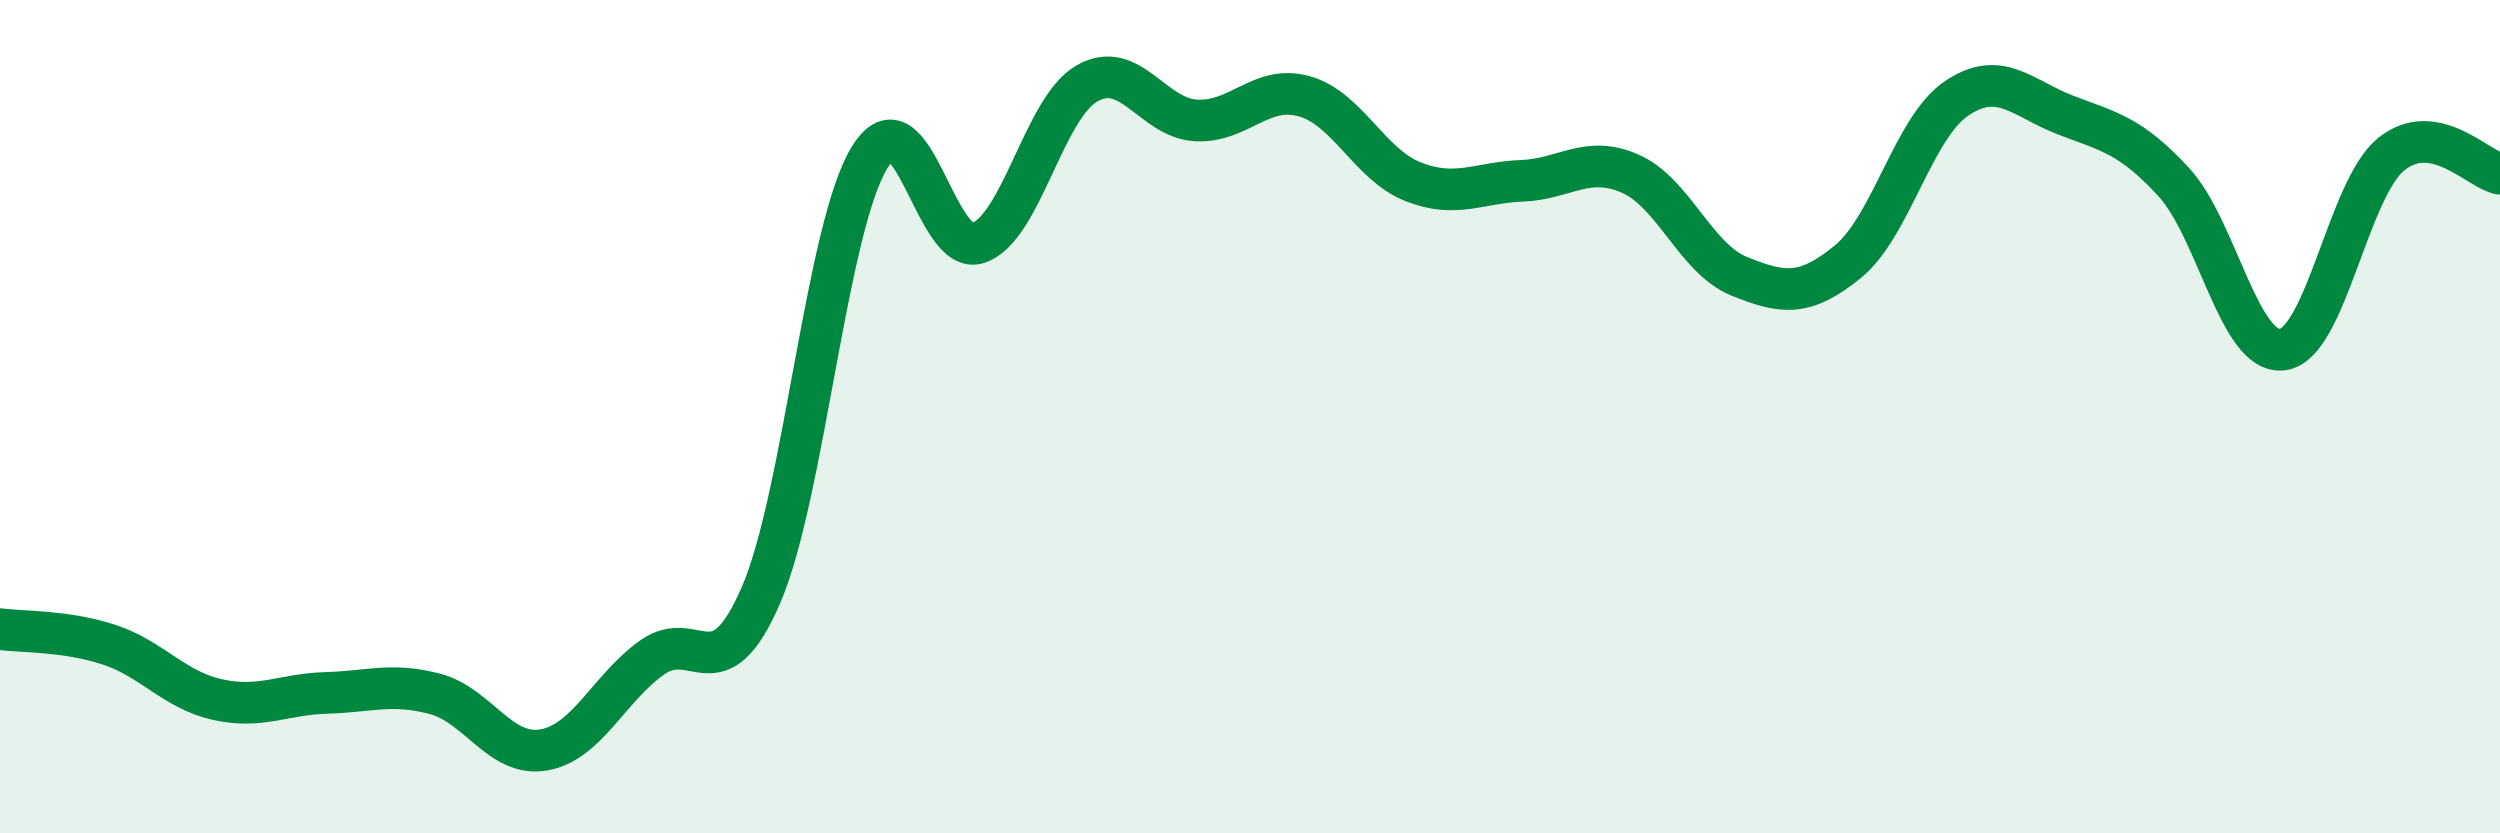
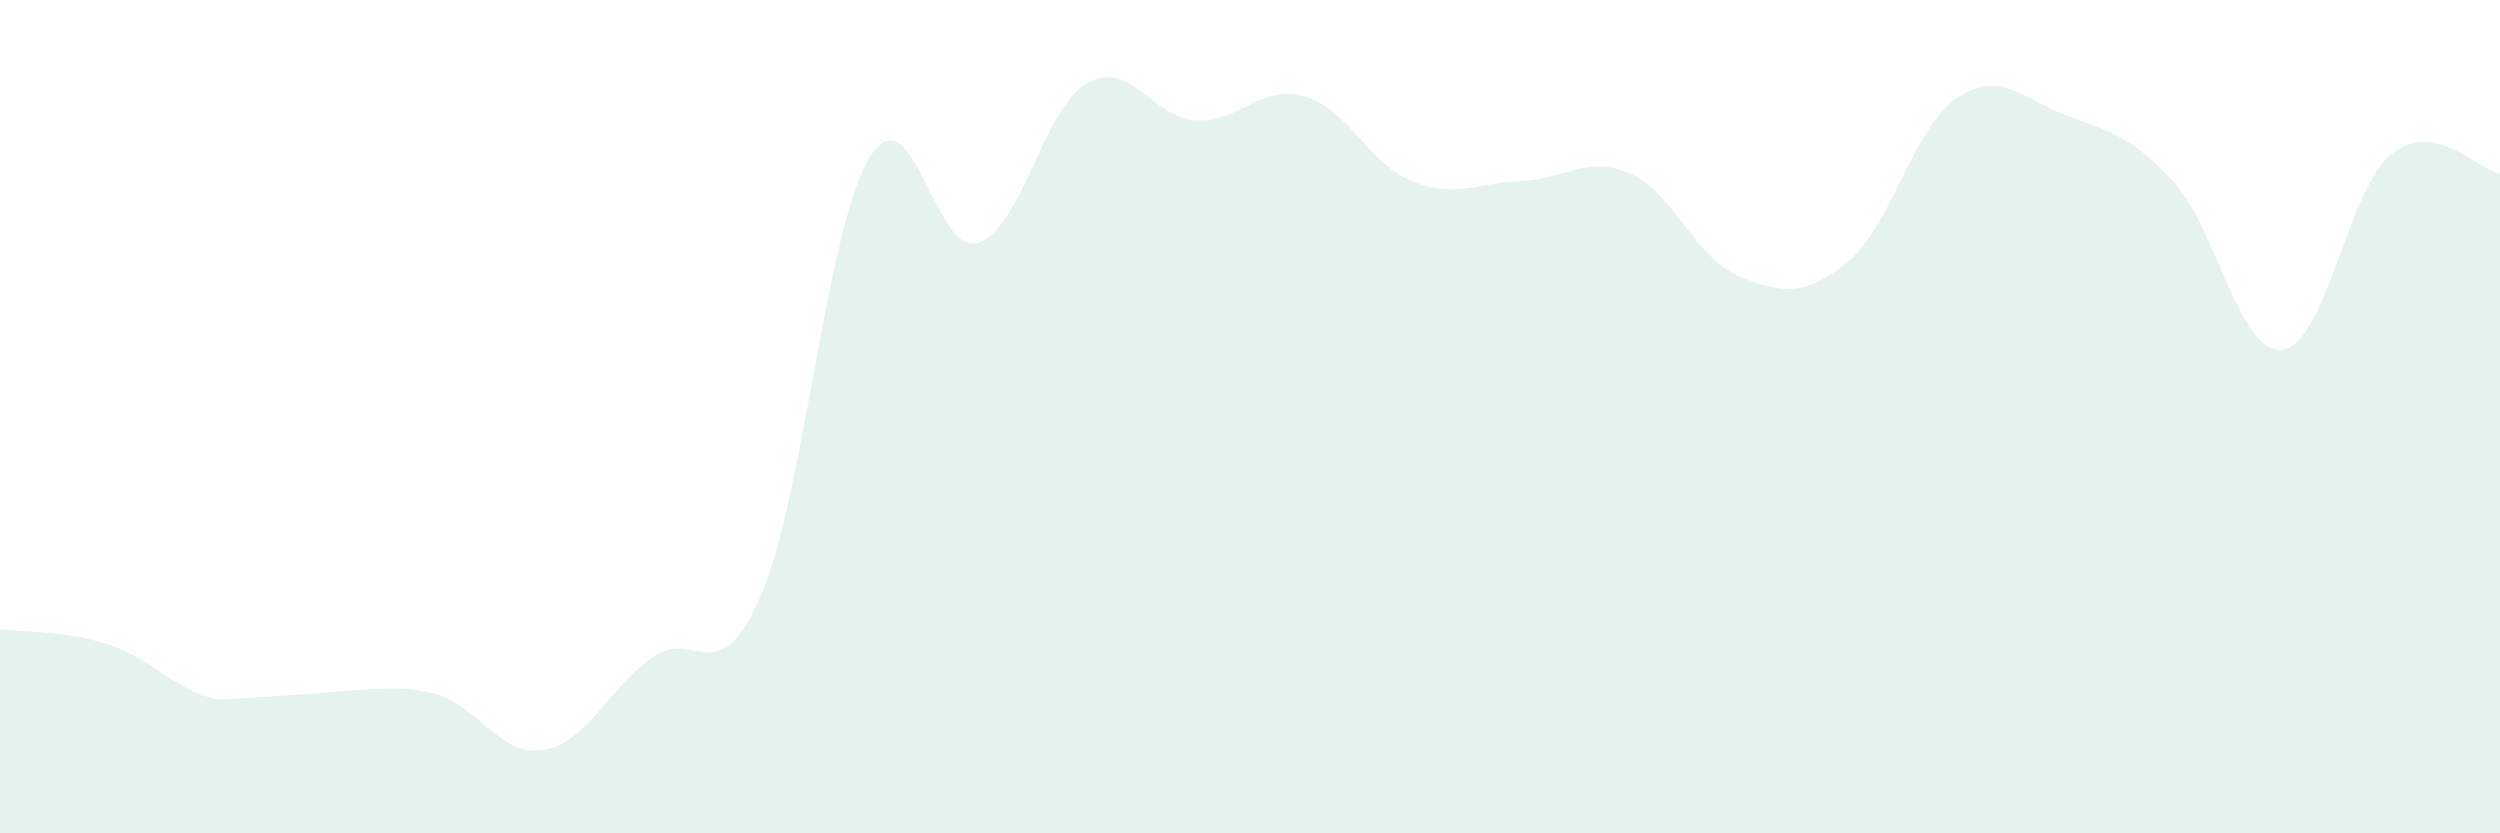
<svg xmlns="http://www.w3.org/2000/svg" width="60" height="20" viewBox="0 0 60 20">
-   <path d="M 0,15.1 C 0.52,15.17 1.57,15.13 2.61,15.47 C 3.65,15.81 4.18,16.56 5.22,16.79 C 6.26,17.02 6.79,16.66 7.83,16.63 C 8.87,16.6 9.39,16.38 10.43,16.65 C 11.47,16.92 12,18.17 13.04,18 C 14.08,17.83 14.61,16.52 15.65,15.78 C 16.69,15.04 17.22,16.69 18.26,14.29 C 19.3,11.89 19.83,5.47 20.87,3.78 C 21.91,2.09 22.44,6.19 23.48,5.83 C 24.52,5.47 25.05,2.59 26.09,2 C 27.13,1.41 27.66,2.83 28.7,2.89 C 29.74,2.95 30.26,2.02 31.3,2.31 C 32.34,2.6 32.87,3.95 33.91,4.36 C 34.95,4.77 35.48,4.38 36.52,4.34 C 37.56,4.3 38.09,3.71 39.13,4.17 C 40.17,4.63 40.7,6.21 41.74,6.63 C 42.78,7.05 43.31,7.13 44.35,6.28 C 45.39,5.43 45.92,3.06 46.96,2.36 C 48,1.66 48.53,2.36 49.57,2.76 C 50.61,3.16 51.13,3.24 52.17,4.37 C 53.21,5.5 53.74,8.52 54.78,8.39 C 55.82,8.26 56.35,4.54 57.39,3.7 C 58.43,2.86 59.48,4.08 60,4.17L60 20L0 20Z" fill="#008740" opacity="0.1" stroke-linecap="round" stroke-linejoin="round" />
-   <path d="M 0,15.1 C 0.52,15.17 1.57,15.13 2.61,15.47 C 3.65,15.81 4.18,16.56 5.22,16.79 C 6.26,17.02 6.79,16.66 7.83,16.63 C 8.87,16.6 9.39,16.38 10.43,16.65 C 11.47,16.92 12,18.17 13.04,18 C 14.08,17.83 14.61,16.52 15.65,15.78 C 16.69,15.04 17.22,16.69 18.26,14.29 C 19.3,11.89 19.83,5.47 20.87,3.78 C 21.91,2.09 22.44,6.19 23.48,5.83 C 24.52,5.47 25.05,2.59 26.09,2 C 27.13,1.41 27.66,2.83 28.7,2.89 C 29.74,2.95 30.26,2.02 31.3,2.31 C 32.34,2.6 32.87,3.95 33.91,4.36 C 34.95,4.77 35.48,4.38 36.52,4.34 C 37.56,4.3 38.09,3.71 39.13,4.17 C 40.17,4.63 40.7,6.21 41.74,6.63 C 42.78,7.05 43.31,7.13 44.35,6.28 C 45.39,5.43 45.92,3.06 46.96,2.36 C 48,1.66 48.53,2.36 49.57,2.76 C 50.61,3.16 51.13,3.24 52.17,4.37 C 53.21,5.5 53.74,8.52 54.78,8.39 C 55.82,8.26 56.35,4.54 57.39,3.7 C 58.43,2.86 59.48,4.08 60,4.17" stroke="#008740" stroke-width="1" fill="none" stroke-linecap="round" stroke-linejoin="round" />
+   <path d="M 0,15.1 C 0.52,15.17 1.57,15.13 2.61,15.47 C 3.65,15.81 4.18,16.56 5.22,16.79 C 8.87,16.6 9.39,16.38 10.43,16.65 C 11.47,16.92 12,18.17 13.04,18 C 14.08,17.83 14.61,16.52 15.65,15.78 C 16.69,15.04 17.22,16.69 18.26,14.29 C 19.3,11.89 19.83,5.47 20.87,3.78 C 21.91,2.09 22.44,6.19 23.48,5.83 C 24.52,5.47 25.05,2.59 26.09,2 C 27.13,1.41 27.66,2.83 28.7,2.89 C 29.74,2.95 30.26,2.02 31.3,2.31 C 32.34,2.6 32.87,3.95 33.91,4.36 C 34.95,4.77 35.48,4.38 36.52,4.34 C 37.56,4.3 38.09,3.71 39.13,4.17 C 40.17,4.63 40.7,6.21 41.74,6.63 C 42.78,7.05 43.31,7.13 44.35,6.28 C 45.39,5.43 45.92,3.06 46.96,2.36 C 48,1.66 48.53,2.36 49.57,2.76 C 50.61,3.16 51.13,3.24 52.17,4.37 C 53.21,5.5 53.74,8.52 54.78,8.39 C 55.82,8.26 56.35,4.54 57.39,3.7 C 58.43,2.86 59.48,4.08 60,4.17L60 20L0 20Z" fill="#008740" opacity="0.1" stroke-linecap="round" stroke-linejoin="round" />
</svg>